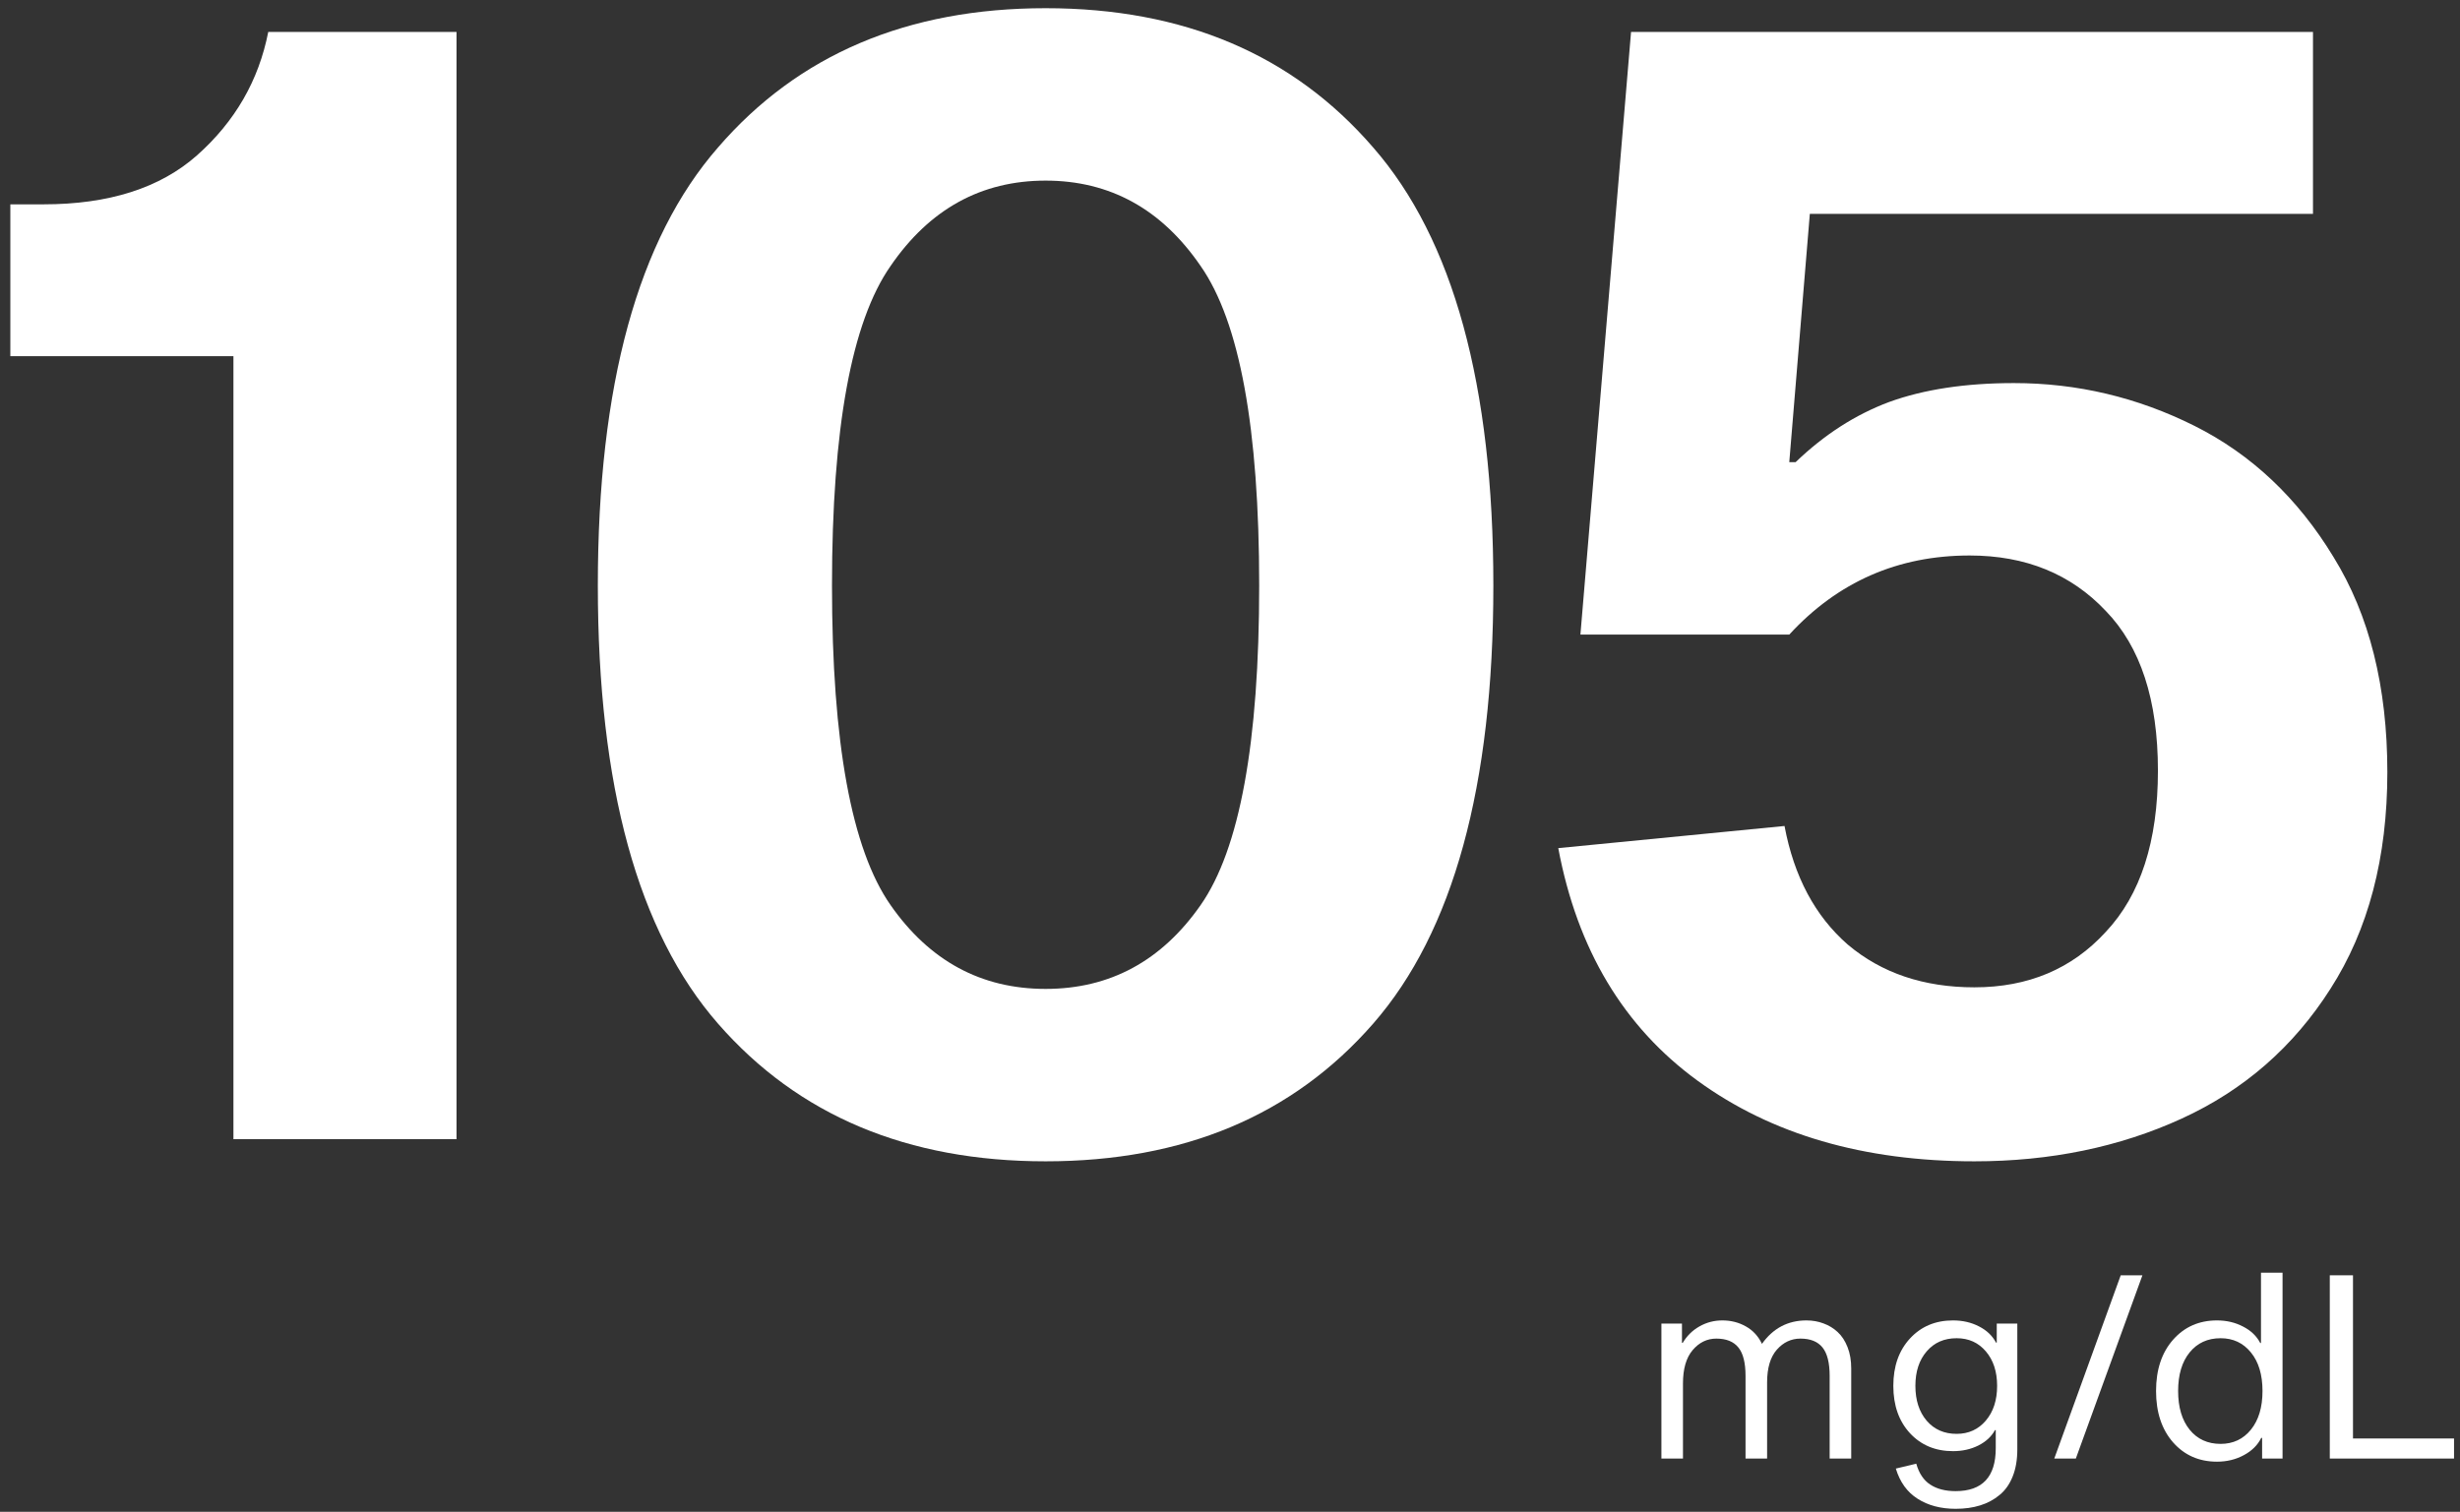
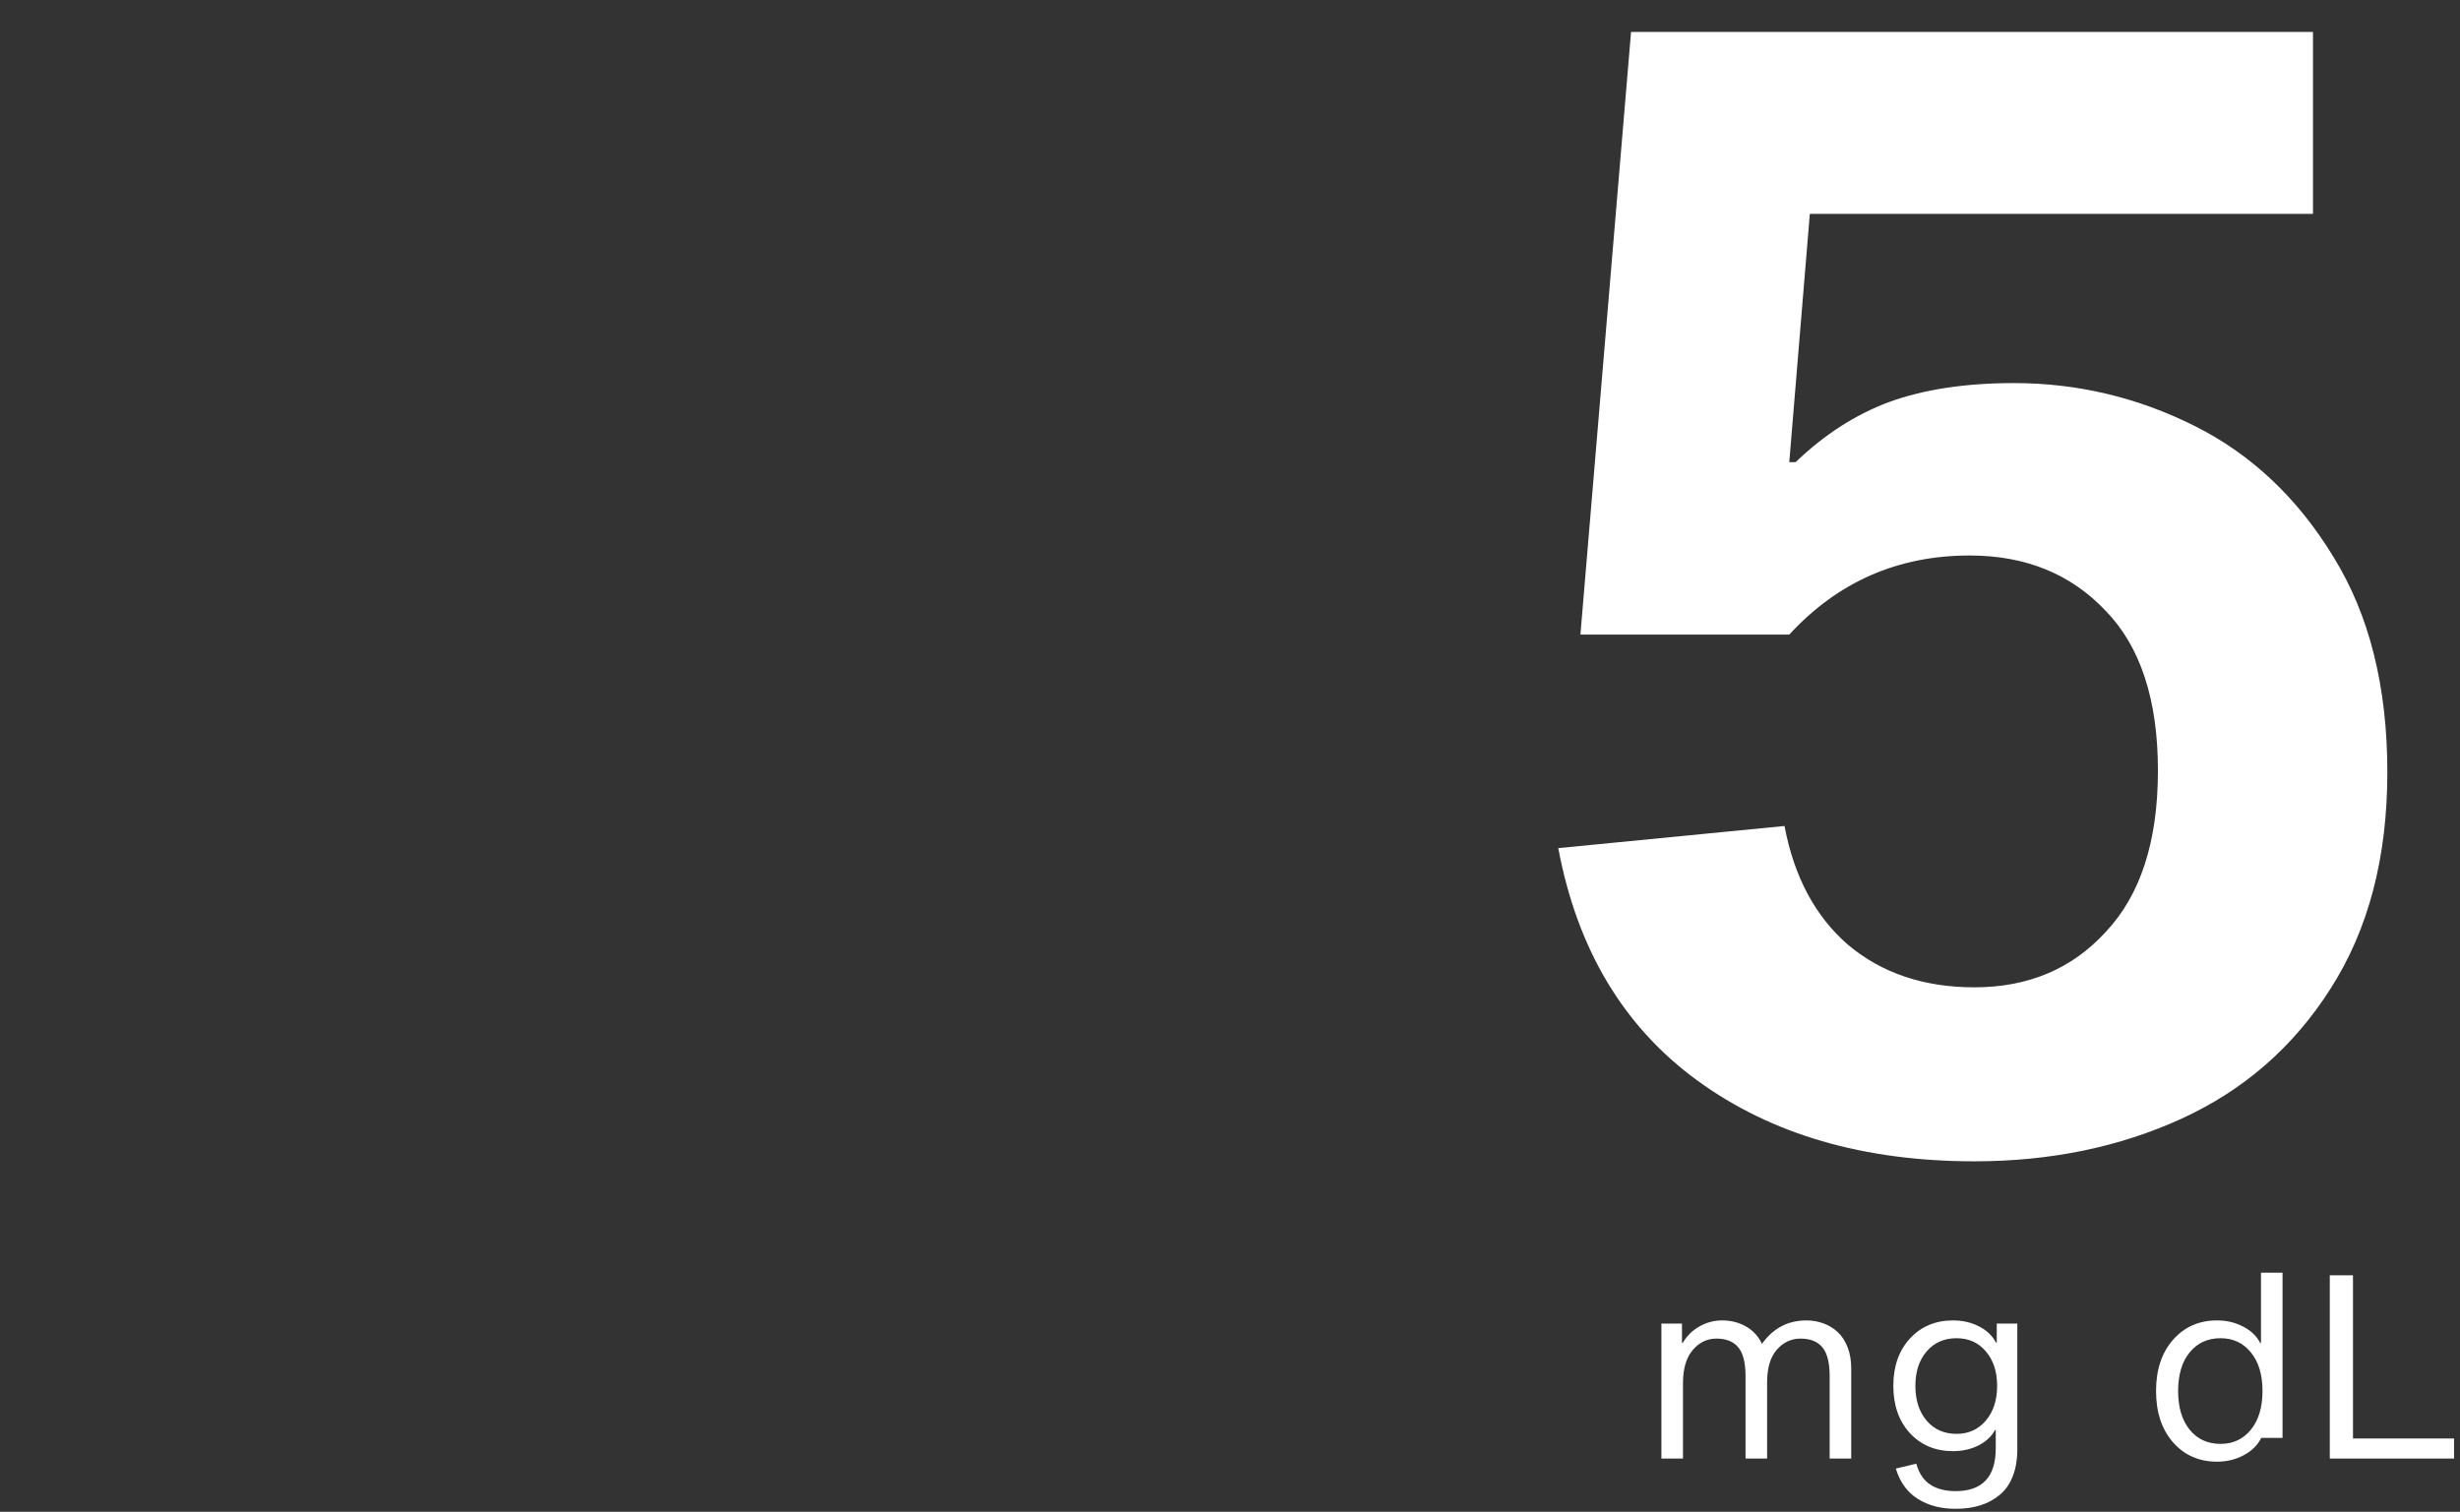
<svg xmlns="http://www.w3.org/2000/svg" width="231" height="142" viewBox="0 0 231 142" fill="none">
  <rect x="0" y="0" width="231" height="142" fill="#333333" stroke="none" />
  <g id="Vector">
-     <path d="M42.869 107H21.92V33.456H0.971V19.193H4.091C10.232 19.193 15.036 17.658 18.503 14.587C22.069 11.418 24.297 7.555 25.189 2.999H42.869V107Z" fill="white" />
-     <path d="M98.184 0.77C111.159 0.77 121.411 5.128 128.939 13.845C136.466 22.462 140.23 36.18 140.23 54.999C140.23 73.819 136.466 87.537 128.939 96.154C121.411 104.772 111.159 109.08 98.184 109.08C85.208 109.08 74.957 104.772 67.429 96.154C59.901 87.537 56.138 73.819 56.138 54.999C56.138 36.18 59.901 22.462 67.429 13.845C74.957 5.128 85.208 0.77 98.184 0.77ZM98.184 92.886C104.226 92.886 109.079 90.261 112.744 85.011C116.409 79.762 118.241 69.758 118.241 54.999C118.241 40.241 116.409 30.237 112.744 24.988C109.079 19.639 104.226 16.965 98.184 16.965C92.142 16.965 87.288 19.639 83.624 24.988C79.959 30.237 78.126 40.241 78.126 54.999C78.126 69.758 79.959 79.762 83.624 85.011C87.288 90.261 92.142 92.886 98.184 92.886Z" fill="white" />
    <path d="M189.114 35.982C195.057 35.982 200.703 37.319 206.052 39.993C211.4 42.668 215.759 46.778 219.126 52.325C222.494 57.773 224.178 64.508 224.178 72.531C224.178 80.554 222.395 87.339 218.829 92.886C215.362 98.333 210.707 102.394 204.863 105.069C199.019 107.743 192.532 109.08 185.4 109.08C175 109.08 166.333 106.554 159.4 101.503C152.466 96.451 148.108 89.171 146.325 79.663L167.571 77.583C168.463 82.337 170.444 86.051 173.514 88.726C176.684 91.4 180.646 92.737 185.4 92.737C190.452 92.737 194.562 91.004 197.732 87.537C201 84.07 202.635 79.019 202.635 72.382C202.635 65.746 201 60.744 197.732 57.377C194.463 53.91 190.204 52.176 184.954 52.176C178.219 52.176 172.573 54.653 168.017 59.605H148.405L153.16 2.999H217.195V20.085H169.948L168.017 43.411H168.611C171.286 40.835 174.208 38.953 177.377 37.765C180.646 36.576 184.558 35.982 189.114 35.982Z" fill="white" />
    <path d="M169.631 124.024C170.204 124.024 170.738 124.119 171.233 124.307C171.735 124.488 172.178 124.758 172.563 125.119C172.955 125.48 173.265 125.955 173.493 126.544C173.721 127.125 173.834 127.788 173.834 128.533V136.998H171.809V129.24C171.809 128.008 171.586 127.117 171.138 126.567C170.691 126.01 170 125.732 169.066 125.732C168.203 125.732 167.465 126.077 166.853 126.768C166.241 127.458 165.935 128.486 165.935 129.852V136.998H163.91V129.24C163.91 128.008 163.686 127.117 163.239 126.567C162.791 126.01 162.101 125.732 161.167 125.732C160.296 125.732 159.554 126.093 158.942 126.815C158.337 127.529 158.035 128.573 158.035 129.946V136.998H156.01V124.319H157.941V126.132H158.012C158.404 125.473 158.926 124.958 159.577 124.59C160.237 124.213 160.955 124.024 161.732 124.024C162.548 124.024 163.286 124.213 163.945 124.59C164.604 124.958 165.107 125.504 165.452 126.226C166.496 124.758 167.889 124.024 169.631 124.024Z" fill="white" />
    <path d="M189.431 124.319V136.139C189.431 137.112 189.286 137.96 188.995 138.682C188.705 139.412 188.293 139.992 187.759 140.424C187.233 140.863 186.625 141.189 185.934 141.401C185.252 141.613 184.486 141.719 183.639 141.719C182.25 141.719 181.06 141.405 180.072 140.777C179.09 140.157 178.408 139.211 178.023 137.94L179.942 137.481C180.201 138.391 180.641 139.047 181.261 139.447C181.881 139.855 182.673 140.059 183.639 140.059C186.15 140.059 187.406 138.717 187.406 136.033V134.326H187.335C187.006 134.93 186.484 135.413 185.77 135.774C185.063 136.127 184.27 136.303 183.391 136.303C181.743 136.303 180.397 135.742 179.353 134.62C178.31 133.49 177.788 132.006 177.788 130.17C177.788 128.333 178.31 126.85 179.353 125.72C180.397 124.59 181.743 124.024 183.391 124.024C184.302 124.024 185.118 124.213 185.84 124.59C186.562 124.958 187.092 125.465 187.43 126.108H187.5V124.319H189.431ZM183.733 134.679C184.855 134.679 185.77 134.263 186.476 133.431C187.182 132.599 187.535 131.512 187.535 130.17C187.535 128.836 187.182 127.756 186.476 126.932C185.777 126.108 184.863 125.696 183.733 125.696C182.563 125.696 181.626 126.108 180.919 126.932C180.213 127.749 179.86 128.828 179.86 130.17C179.86 131.52 180.213 132.611 180.919 133.443C181.626 134.267 182.563 134.679 183.733 134.679Z" fill="white" />
-     <path d="M201.178 119.786L194.926 136.998H192.902L199.141 119.786H201.178Z" fill="white" />
-     <path d="M208.18 124.024C209.083 124.024 209.899 124.217 210.629 124.601C211.367 124.978 211.904 125.492 212.242 126.144H212.312V119.539H214.337V136.998H212.418V135.056H212.336C212.006 135.731 211.461 136.272 210.7 136.68C209.946 137.088 209.106 137.292 208.18 137.292C206.493 137.292 205.115 136.684 204.048 135.468C202.988 134.251 202.459 132.646 202.459 130.653C202.459 128.659 202.988 127.058 204.048 125.849C205.115 124.633 206.493 124.024 208.18 124.024ZM208.522 135.621C209.699 135.621 210.649 135.173 211.371 134.279C212.093 133.384 212.454 132.175 212.454 130.653C212.454 129.13 212.093 127.925 211.371 127.038C210.649 126.144 209.699 125.696 208.522 125.696C207.305 125.696 206.336 126.14 205.614 127.027C204.892 127.913 204.531 129.122 204.531 130.653C204.531 132.183 204.892 133.396 205.614 134.29C206.336 135.177 207.305 135.621 208.522 135.621Z" fill="white" />
+     <path d="M208.18 124.024C209.083 124.024 209.899 124.217 210.629 124.601C211.367 124.978 211.904 125.492 212.242 126.144H212.312V119.539H214.337V136.998V135.056H212.336C212.006 135.731 211.461 136.272 210.7 136.68C209.946 137.088 209.106 137.292 208.18 137.292C206.493 137.292 205.115 136.684 204.048 135.468C202.988 134.251 202.459 132.646 202.459 130.653C202.459 128.659 202.988 127.058 204.048 125.849C205.115 124.633 206.493 124.024 208.18 124.024ZM208.522 135.621C209.699 135.621 210.649 135.173 211.371 134.279C212.093 133.384 212.454 132.175 212.454 130.653C212.454 129.13 212.093 127.925 211.371 127.038C210.649 126.144 209.699 125.696 208.522 125.696C207.305 125.696 206.336 126.14 205.614 127.027C204.892 127.913 204.531 129.122 204.531 130.653C204.531 132.183 204.892 133.396 205.614 134.29C206.336 135.177 207.305 135.621 208.522 135.621Z" fill="white" />
    <path d="M218.773 136.998V119.786H220.951V135.114H230.44V136.998H218.773Z" fill="white" />
  </g>
</svg>